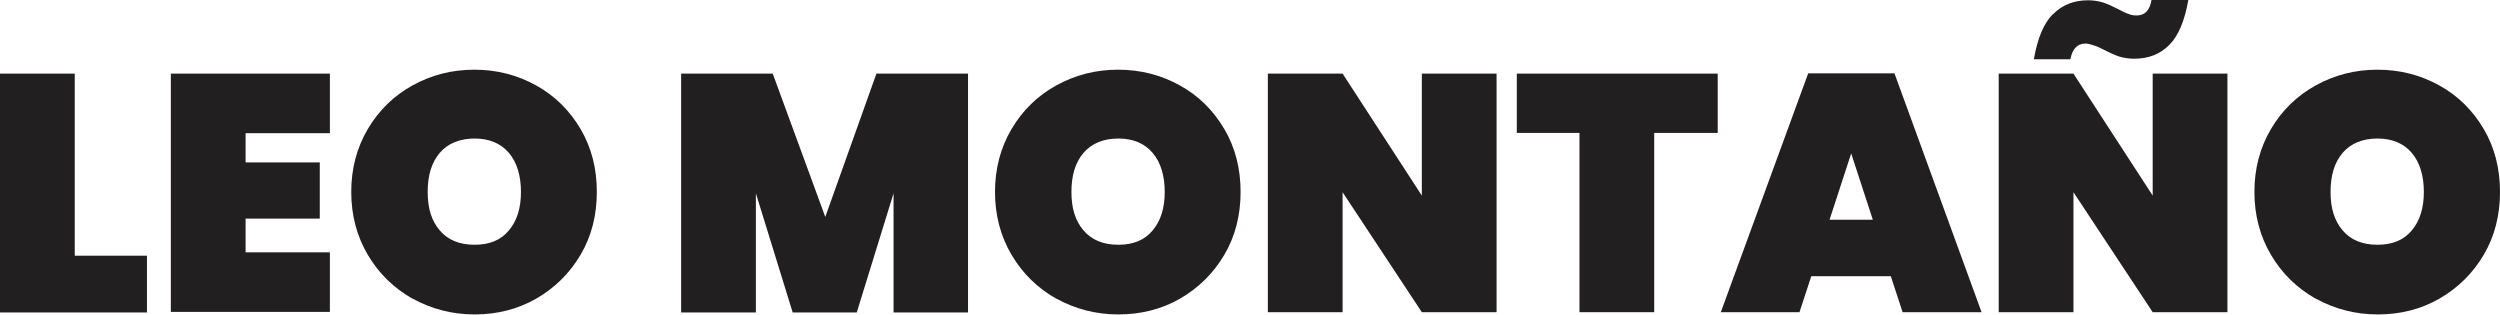
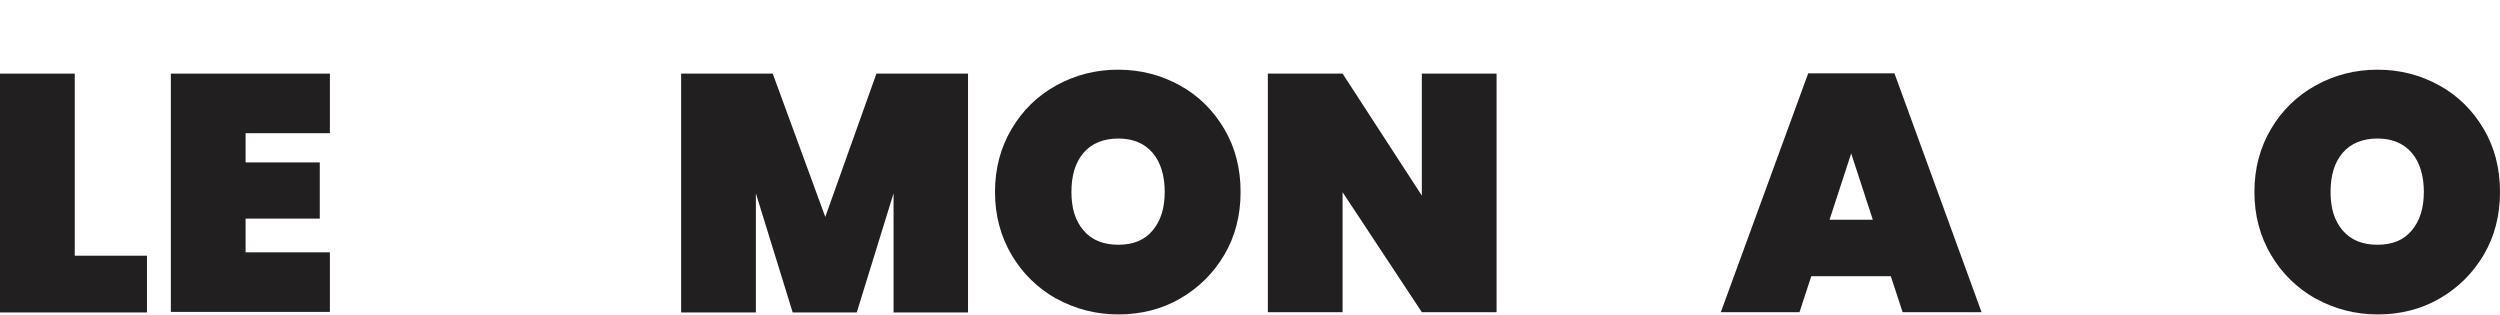
<svg xmlns="http://www.w3.org/2000/svg" id="Layer_1" data-name="Layer 1" viewBox="0 0 88.97 11.2">
  <defs>
    <style>
      .cls-1 {
        fill: #221f20;
      }
    </style>
  </defs>
  <path class="cls-1" d="M2.66,9.1h2.57v2.02H0V2.62h2.66v6.48Z" />
  <path class="cls-1" d="M8.74,4.74v1.04h2.64v2h-2.64v1.2h3v2.12h-5.66V2.62h5.66v2.12h-3Z" />
-   <path class="cls-1" d="M14.68,10.63c-.67-.38-1.2-.9-1.59-1.56-.39-.66-.59-1.41-.59-2.24s.2-1.58.59-2.24c.39-.66.92-1.18,1.59-1.55s1.4-.56,2.2-.56,1.53.19,2.2.56,1.19.89,1.58,1.55c.39.66.58,1.41.58,2.24s-.19,1.58-.58,2.24c-.39.66-.92,1.18-1.58,1.56-.67.38-1.4.56-2.19.56s-1.53-.19-2.2-.56ZM18.11,8.2c.29-.34.43-.8.43-1.37s-.14-1.05-.43-1.39-.7-.51-1.22-.51-.95.17-1.24.51-.43.8-.43,1.39.14,1.03.43,1.37c.29.34.7.51,1.24.51s.94-.17,1.22-.51Z" />
  <path class="cls-1" d="M34.45,2.62v8.5h-2.65v-4.24l-1.31,4.24h-2.28l-1.31-4.24v4.24h-2.66V2.62h3.26l1.87,5.1,1.82-5.1h3.25Z" />
  <path class="cls-1" d="M37.59,10.63c-.67-.38-1.2-.9-1.59-1.56-.39-.66-.59-1.41-.59-2.24s.2-1.58.59-2.24c.39-.66.92-1.18,1.59-1.55s1.4-.56,2.2-.56,1.53.19,2.2.56,1.19.89,1.58,1.55c.39.66.58,1.41.58,2.24s-.19,1.58-.58,2.24c-.39.66-.92,1.18-1.58,1.56s-1.4.56-2.19.56-1.53-.19-2.2-.56ZM41.02,8.2c.29-.34.43-.8.43-1.37s-.14-1.05-.43-1.39-.7-.51-1.22-.51-.95.17-1.24.51-.43.8-.43,1.39.14,1.03.43,1.37c.29.34.7.51,1.24.51s.94-.17,1.22-.51Z" />
  <path class="cls-1" d="M53.26,11.11h-2.66l-2.82-4.27v4.27h-2.66V2.62h2.66l2.82,4.34V2.62h2.66v8.5Z" />
-   <path class="cls-1" d="M61.13,2.62v2.11h-2.26v6.38h-2.66v-6.38h-2.23v-2.11h7.15Z" />
  <path class="cls-1" d="M67.29,9.83h-2.83l-.42,1.28h-2.8l3.11-8.5h3.07l3.1,8.5h-2.81l-.42-1.28ZM66.65,7.82l-.77-2.36-.77,2.36h1.54Z" />
-   <path class="cls-1" d="M79.27,11.11h-2.66l-2.82-4.27v4.27h-2.66V2.62h2.66l2.82,4.34V2.62h2.66v8.5ZM73.06.51c.32-.33.74-.5,1.25-.5.19,0,.37.03.54.08.17.06.35.14.54.24.15.08.27.14.37.17.09.04.19.05.28.05.3,0,.47-.19.53-.56h1.31c-.13.74-.35,1.28-.68,1.61s-.74.49-1.25.49c-.19,0-.37-.03-.54-.08-.17-.06-.35-.14-.54-.24-.11-.06-.22-.11-.34-.15s-.22-.07-.31-.07c-.29,0-.47.19-.54.56h-1.3c.13-.74.35-1.28.68-1.61Z" />
  <path class="cls-1" d="M82.41,10.63c-.67-.38-1.2-.9-1.59-1.56-.39-.66-.59-1.41-.59-2.24s.2-1.58.59-2.24c.39-.66.92-1.18,1.59-1.55s1.4-.56,2.2-.56,1.53.19,2.2.56,1.19.89,1.58,1.55c.39.66.58,1.41.58,2.24s-.19,1.58-.58,2.24c-.39.66-.92,1.18-1.58,1.56s-1.4.56-2.19.56-1.53-.19-2.2-.56ZM85.83,8.2c.29-.34.43-.8.43-1.37s-.14-1.05-.43-1.39-.7-.51-1.22-.51-.95.17-1.24.51-.43.8-.43,1.39.14,1.03.43,1.37c.29.34.7.51,1.24.51s.94-.17,1.22-.51Z" />
</svg>